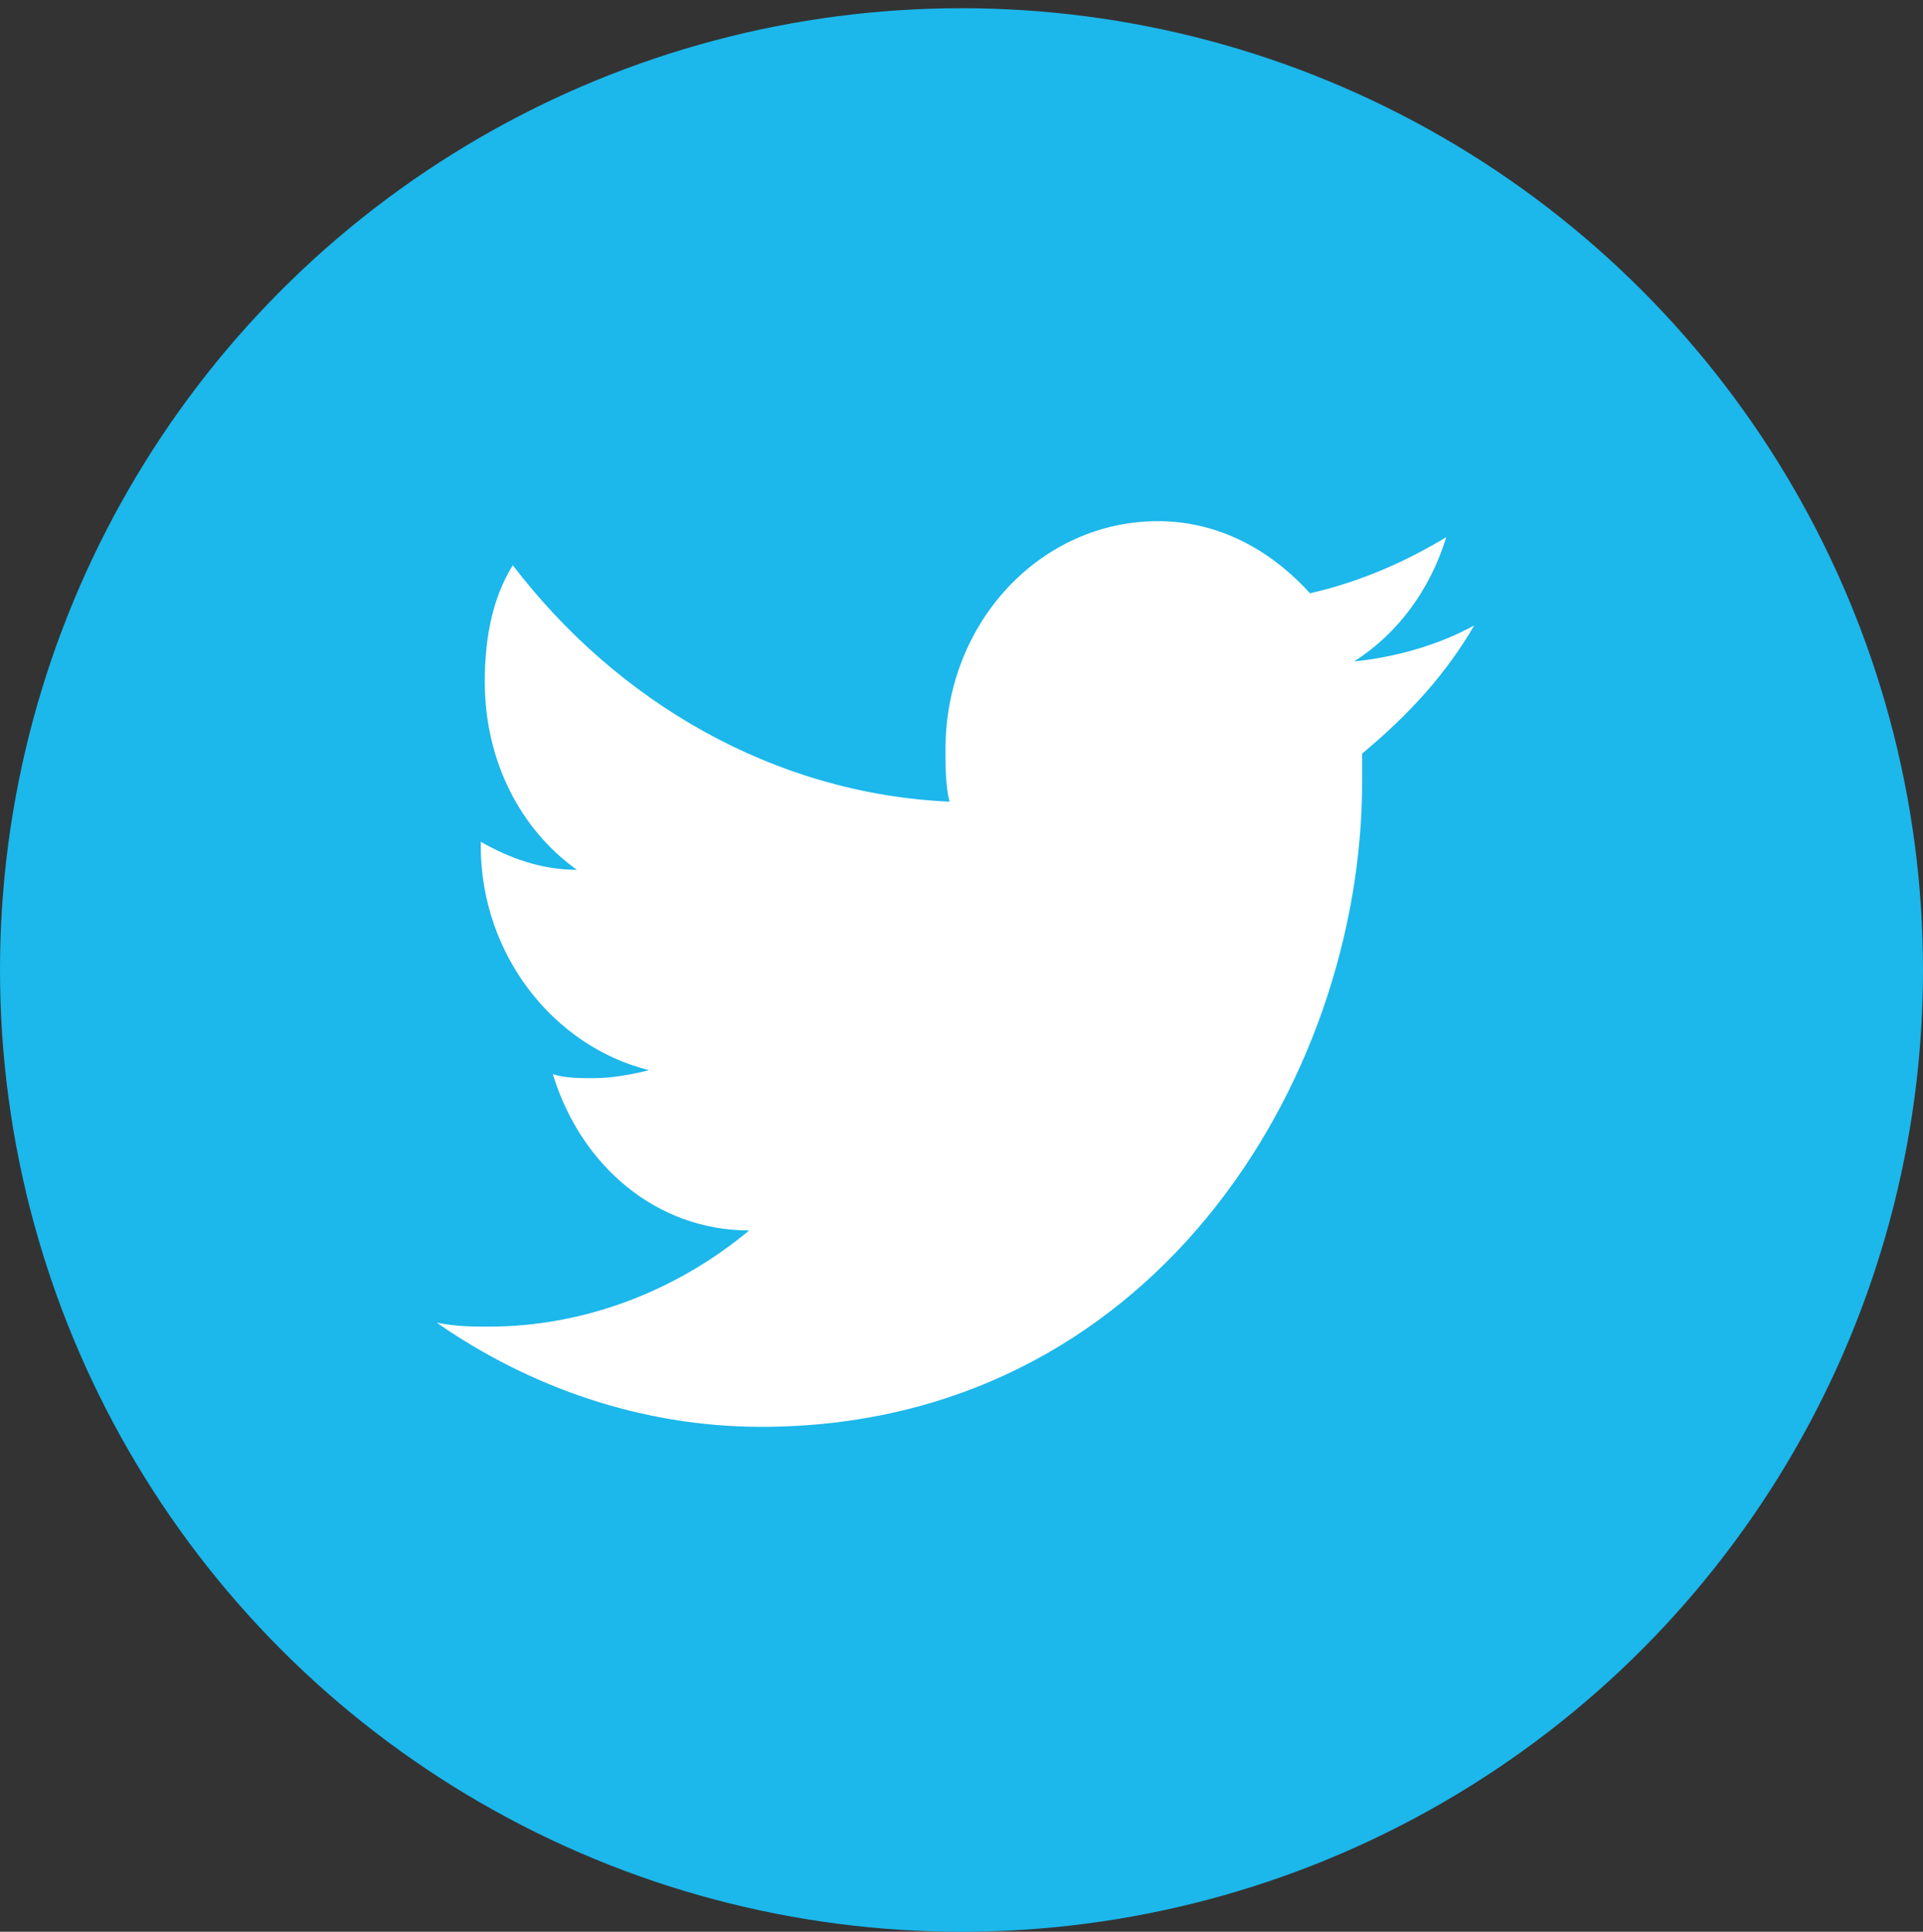
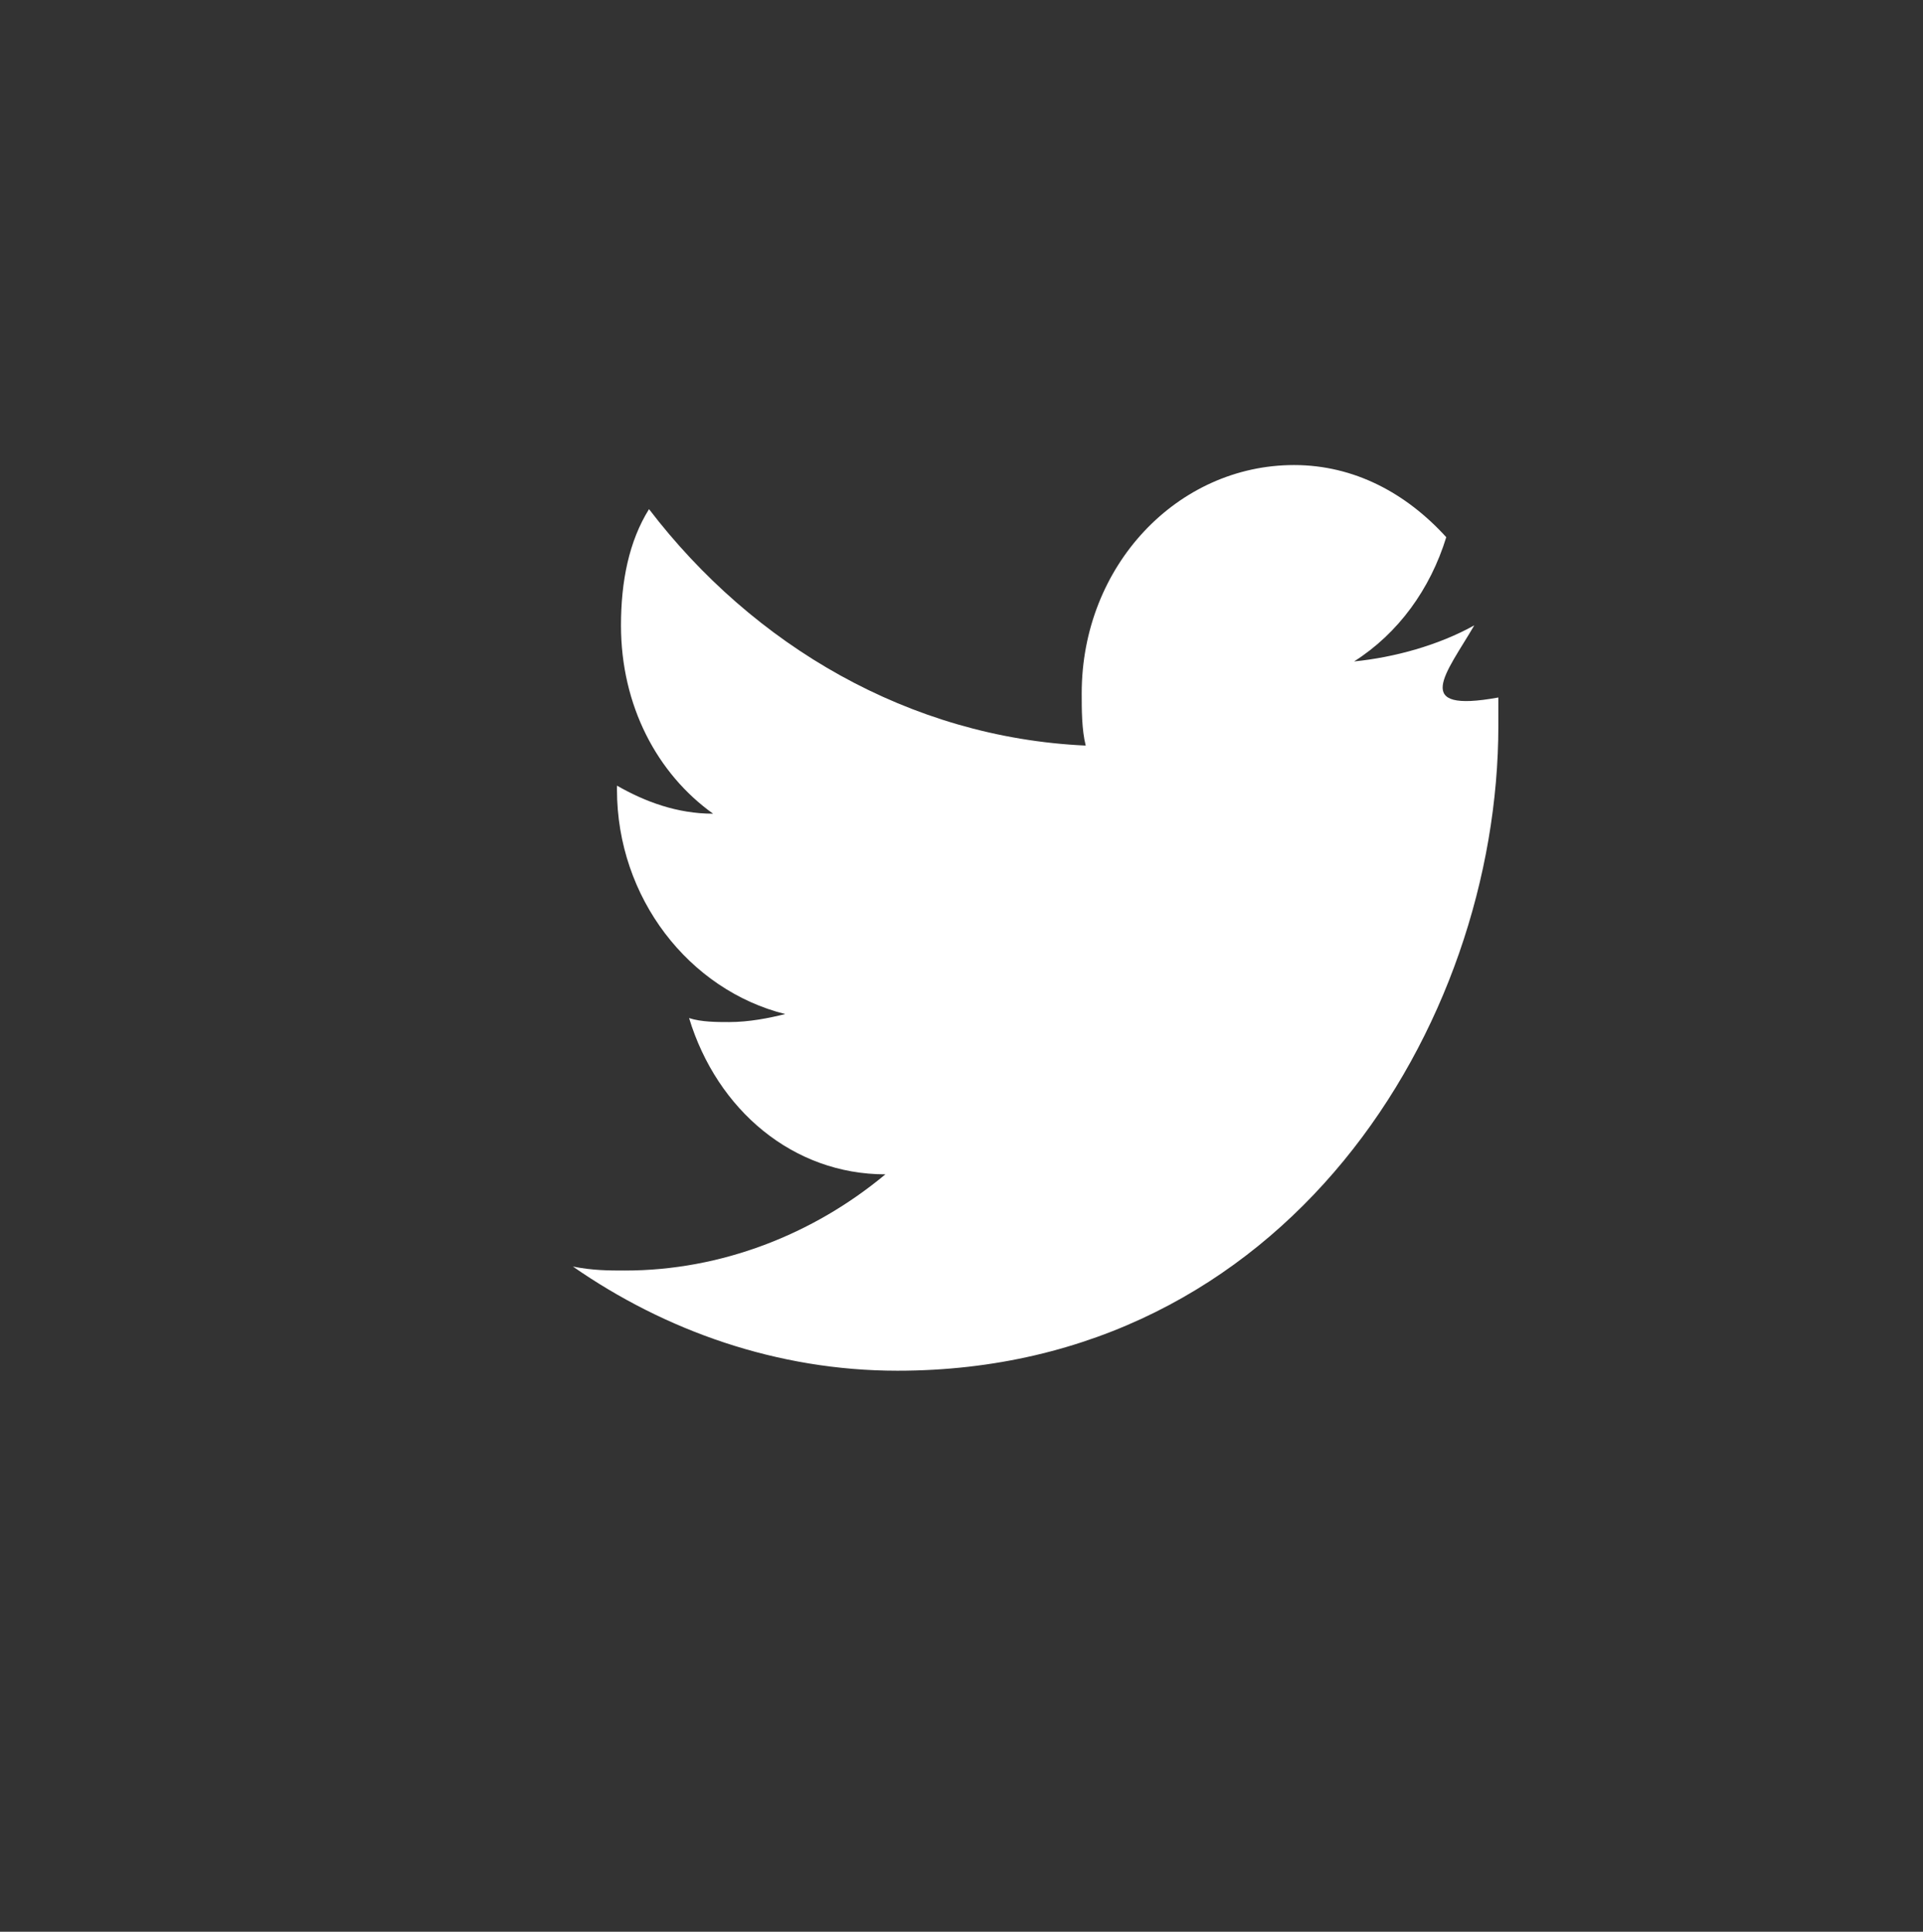
<svg xmlns="http://www.w3.org/2000/svg" version="1.1" id="Layer_1" x="0px" y="0px" width="117px" height="117.5px" viewBox="192.5 5 117 117.5" enable-background="new 192.5 5 117 117.5" xml:space="preserve">
  <rect x="192.5" y="5" width="117" height="117.5" fill="#333333" stroke="none" />
-   <circle fill="#1CB7EB" cx="251" cy="64" r="58.5" />
  <g>
    <g>
-       <path fill="#FFFFFF" d="M282.199,43.038c-2.193,1.219-4.874,1.95-7.312,2.194c2.683-1.707,4.632-4.388,5.607-7.557    c-2.438,1.463-5.118,2.681-8.288,3.413c-2.438-2.681-5.605-4.388-9.262-4.388c-7.07,0-12.919,6.094-12.919,13.894    c0,0.975,0,2.193,0.244,3.169c-10.725-0.487-20.231-6.094-26.569-14.381c-1.218,1.95-1.706,4.388-1.706,7.069    c0,4.875,2.193,9.019,5.606,11.456c-2.194,0-4.144-0.731-5.85-1.706v0.243c0,6.582,4.388,12.188,10.237,13.65    c-0.975,0.243-2.193,0.487-3.412,0.487c-0.731,0-1.707,0-2.438-0.244c1.706,5.607,6.337,9.506,11.944,9.506    c-4.388,3.656-9.994,5.851-15.844,5.851c-0.975,0-1.95,0-3.168-0.243c5.606,3.899,12.431,6.337,19.744,6.337    c23.644,0,36.563-20.961,36.563-39.243c0-0.488,0-1.219,0-1.707C278.301,48.4,280.494,45.963,282.199,43.038z" />
+       <path fill="#FFFFFF" d="M282.199,43.038c-2.193,1.219-4.874,1.95-7.312,2.194c2.683-1.707,4.632-4.388,5.607-7.557    c-2.438-2.681-5.605-4.388-9.262-4.388c-7.07,0-12.919,6.094-12.919,13.894    c0,0.975,0,2.193,0.244,3.169c-10.725-0.487-20.231-6.094-26.569-14.381c-1.218,1.95-1.706,4.388-1.706,7.069    c0,4.875,2.193,9.019,5.606,11.456c-2.194,0-4.144-0.731-5.85-1.706v0.243c0,6.582,4.388,12.188,10.237,13.65    c-0.975,0.243-2.193,0.487-3.412,0.487c-0.731,0-1.707,0-2.438-0.244c1.706,5.607,6.337,9.506,11.944,9.506    c-4.388,3.656-9.994,5.851-15.844,5.851c-0.975,0-1.95,0-3.168-0.243c5.606,3.899,12.431,6.337,19.744,6.337    c23.644,0,36.563-20.961,36.563-39.243c0-0.488,0-1.219,0-1.707C278.301,48.4,280.494,45.963,282.199,43.038z" />
    </g>
  </g>
</svg>